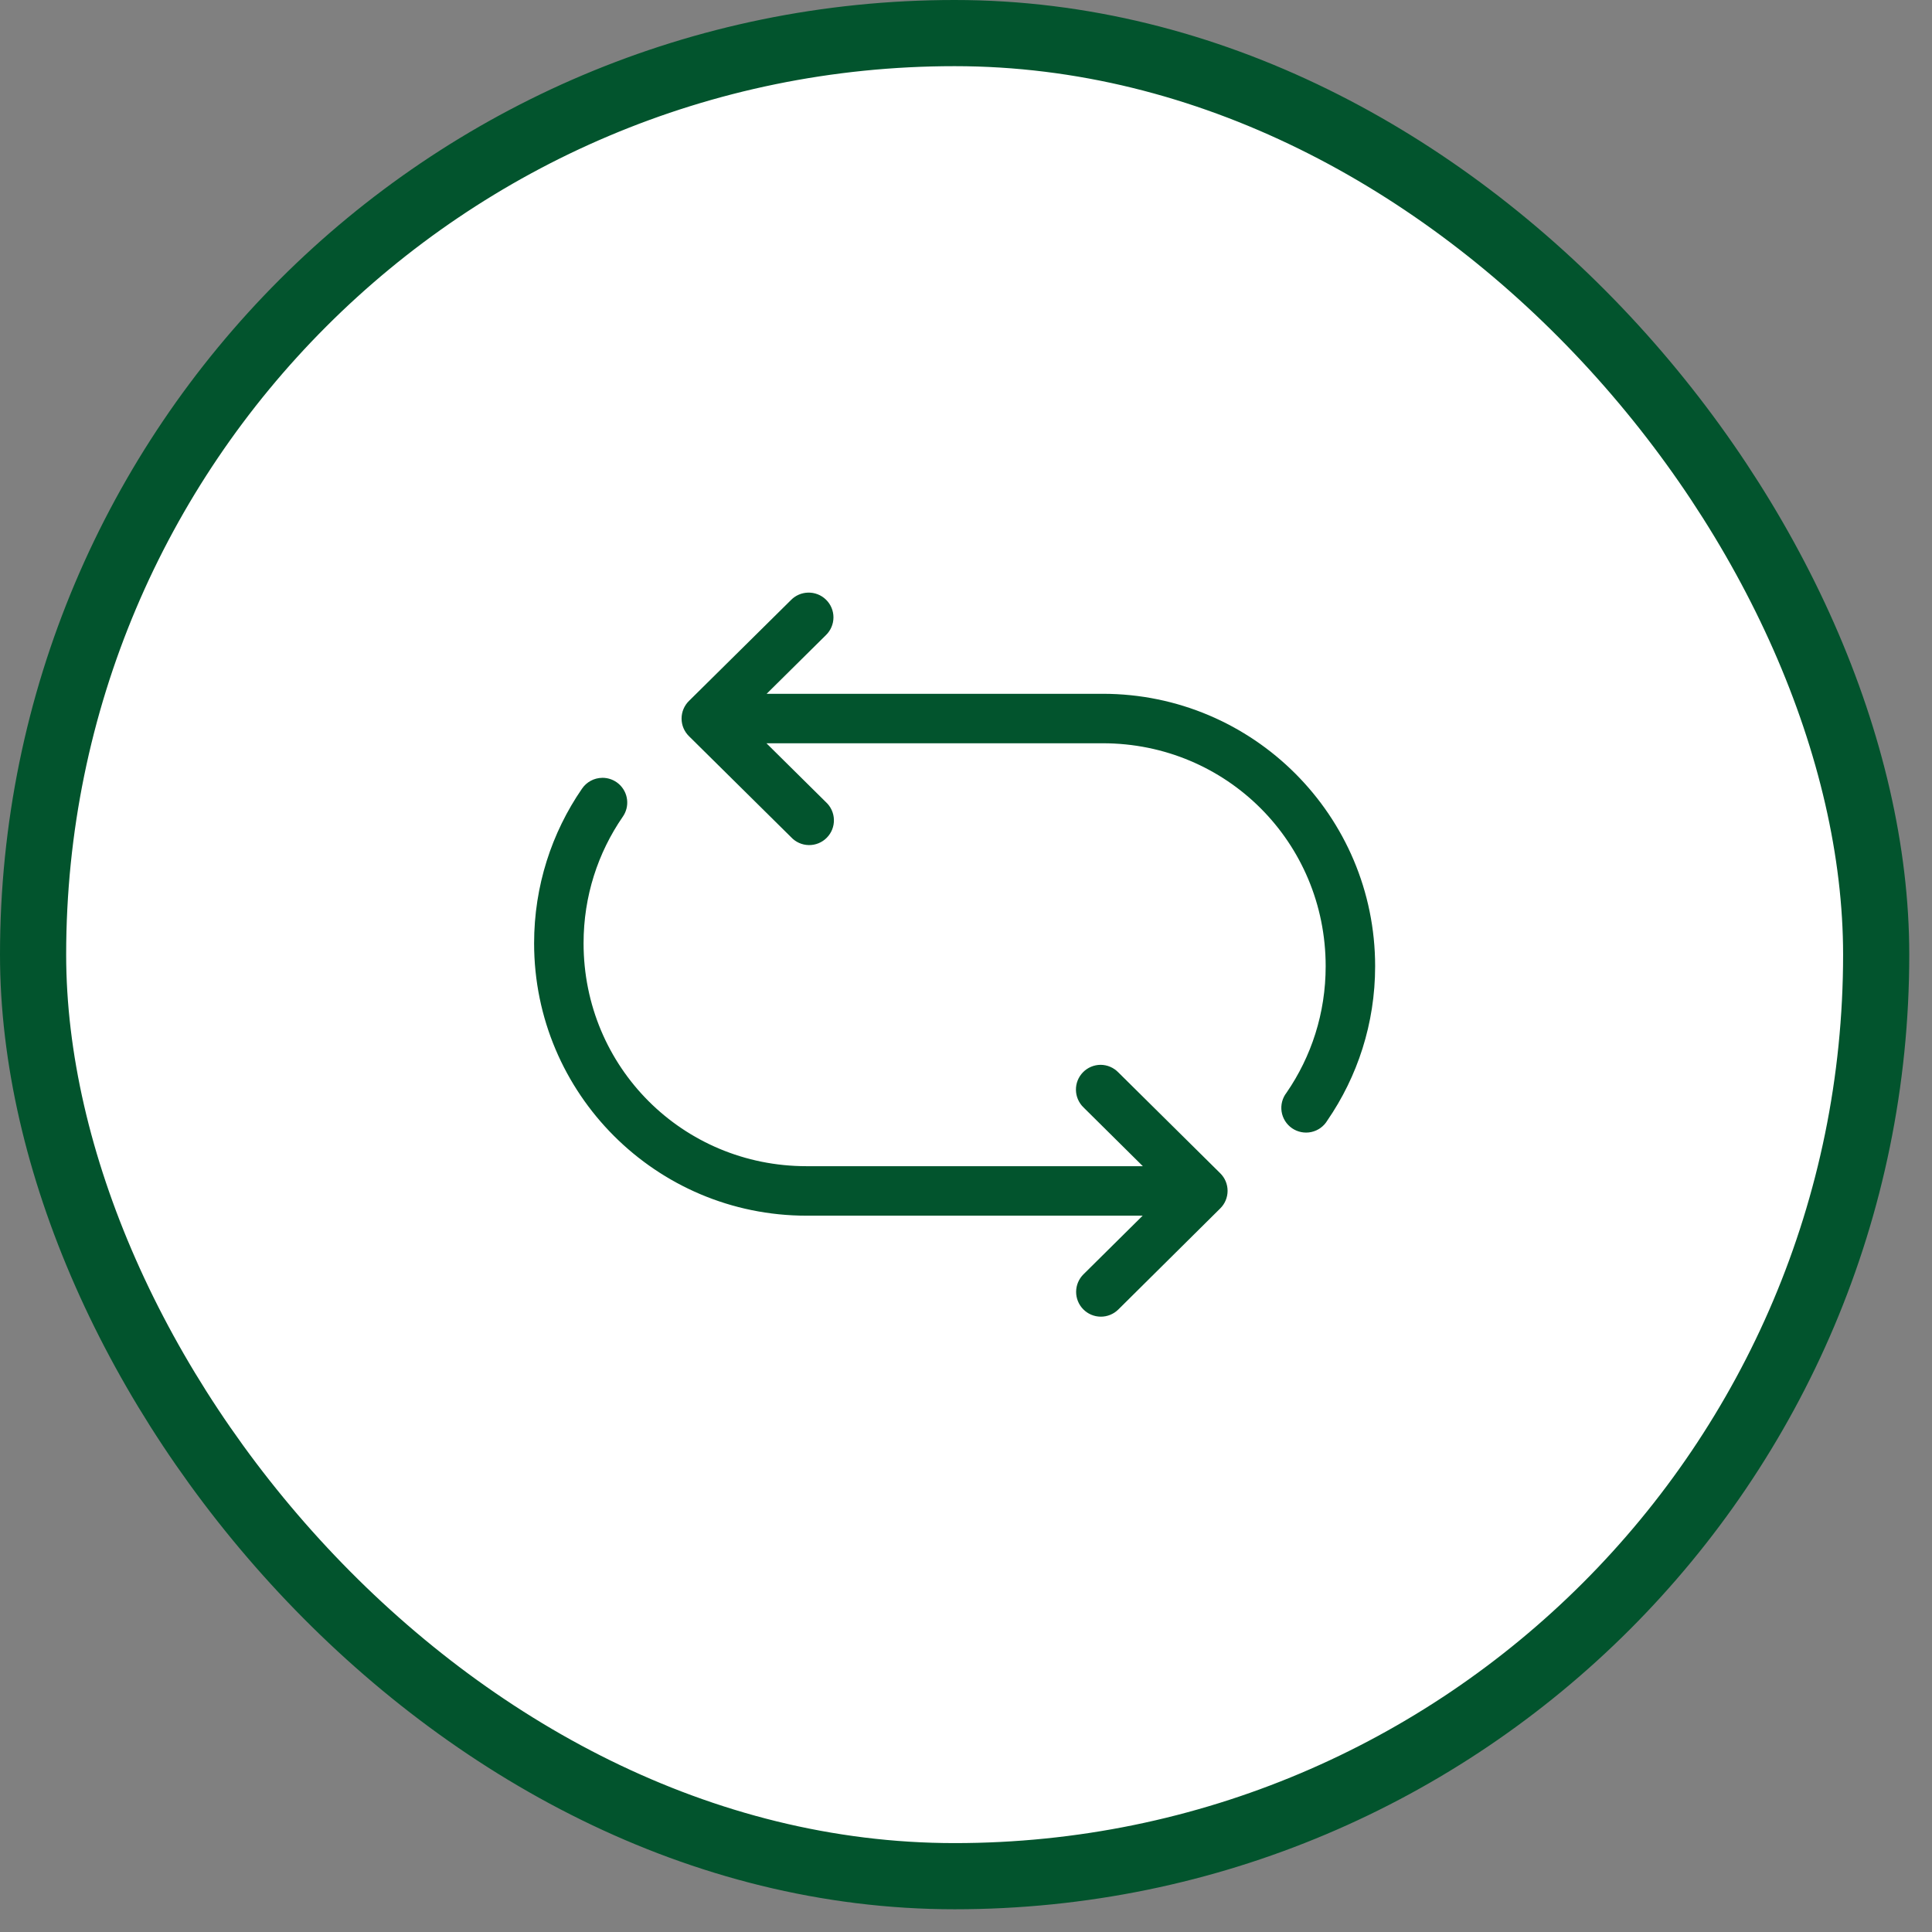
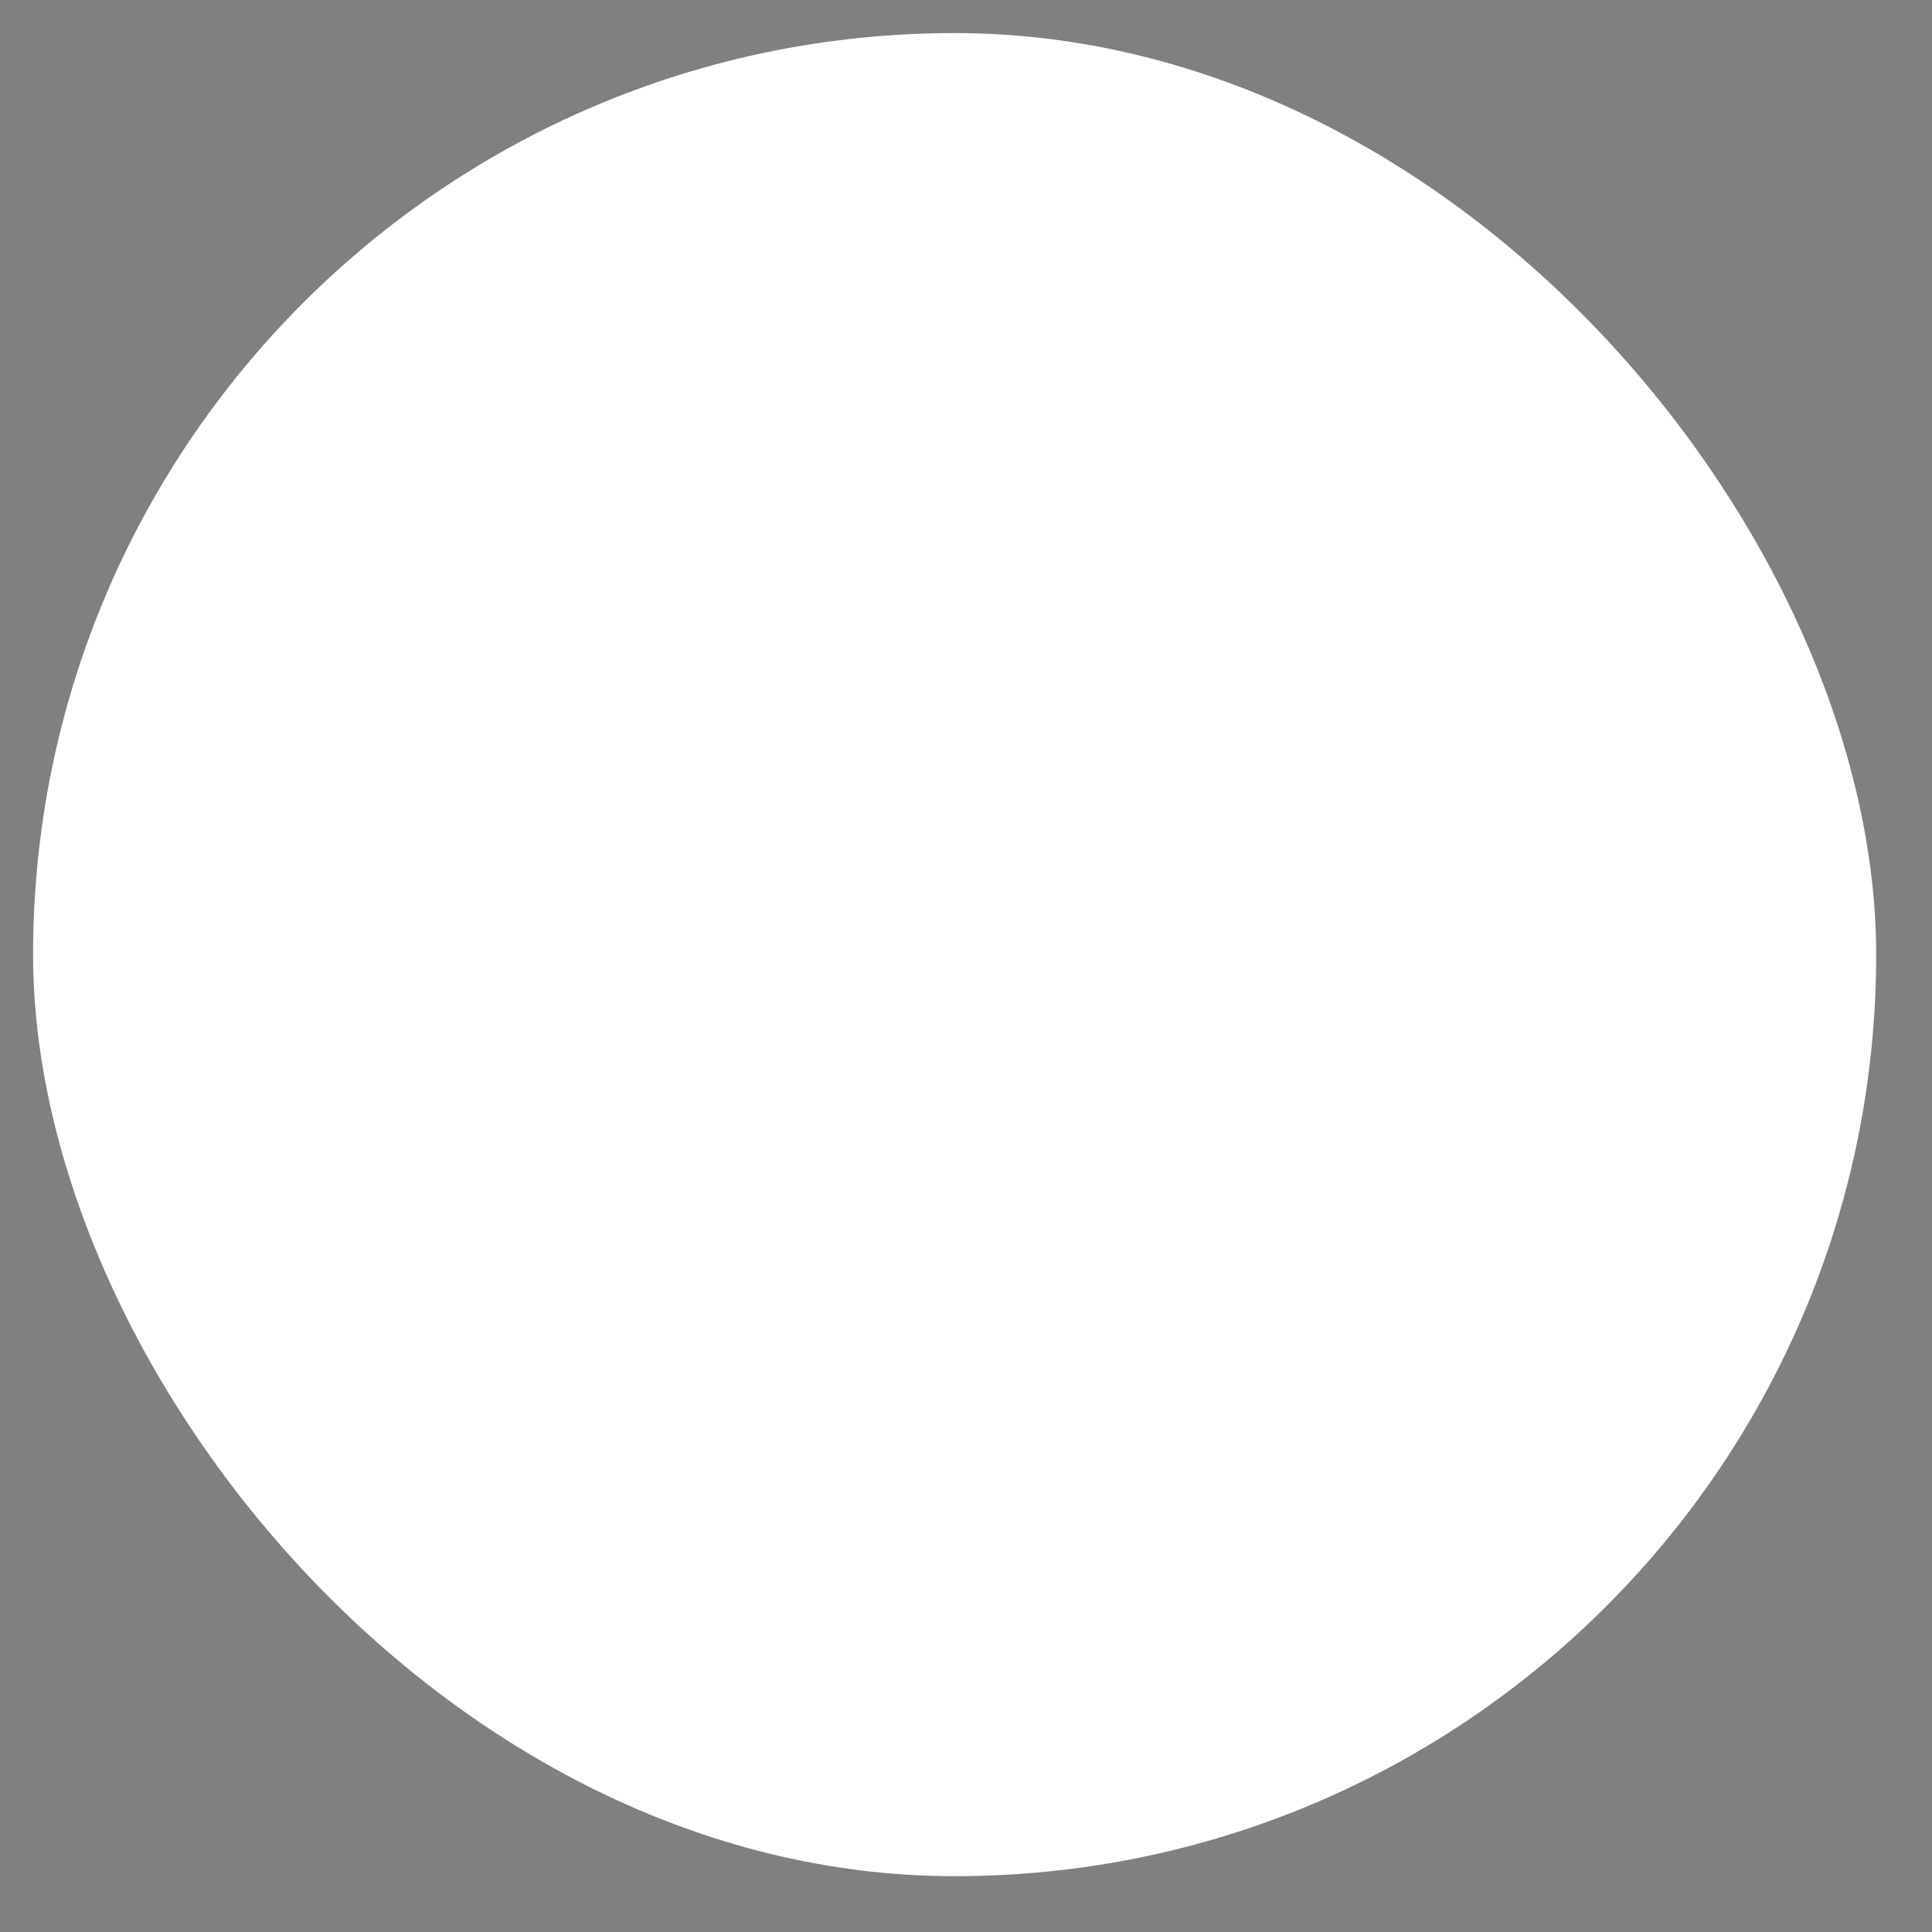
<svg xmlns="http://www.w3.org/2000/svg" width="73" height="73" viewBox="0 0 73 73" fill="none">
  <rect x="0" y="0" width="73" height="73" fill="#808080" stroke="none" />
  <rect x="1.25" y="1.25" width="69.641" height="69.641" rx="34.82" fill="white" />
-   <rect x="1.25" y="1.25" width="69.641" height="69.641" rx="34.82" stroke="#02542D" stroke-width="2.5" />
-   <path d="M30.529 22.392C30.288 22.399 30.058 22.498 29.889 22.67L26.032 26.485C25.853 26.661 25.753 26.901 25.753 27.151C25.753 27.401 25.853 27.64 26.032 27.816L29.889 31.631C30.062 31.818 30.304 31.927 30.558 31.931C30.813 31.936 31.059 31.836 31.238 31.655C31.418 31.474 31.516 31.228 31.509 30.973C31.503 30.719 31.393 30.477 31.205 30.306L28.96 28.084H41.665C46.347 28.084 50.09 31.828 50.09 36.509C50.09 38.291 49.545 39.929 48.613 41.284C48.454 41.488 48.386 41.747 48.425 42.002C48.465 42.258 48.608 42.485 48.821 42.631C49.034 42.776 49.297 42.828 49.549 42.773C49.801 42.718 50.019 42.561 50.152 42.339C51.291 40.683 51.959 38.674 51.959 36.509C51.959 30.825 47.35 26.215 41.665 26.215H28.967L31.205 24C31.387 23.825 31.491 23.583 31.492 23.33C31.493 23.076 31.391 22.834 31.209 22.657C31.028 22.48 30.783 22.385 30.529 22.392L30.529 22.392ZM22.755 29.39C22.447 29.393 22.16 29.548 21.988 29.804C20.848 31.461 20.181 33.475 20.181 35.64C20.181 41.324 24.79 45.934 30.475 45.934H43.175L40.94 48.148C40.763 48.322 40.663 48.559 40.661 48.807C40.659 49.056 40.756 49.294 40.93 49.471C41.104 49.648 41.341 49.748 41.589 49.75C41.837 49.752 42.076 49.655 42.253 49.481L46.108 45.658C46.285 45.483 46.384 45.244 46.384 44.995C46.384 44.746 46.285 44.508 46.108 44.333L42.253 40.517C42.077 40.337 41.835 40.234 41.583 40.234C41.334 40.236 41.095 40.337 40.921 40.515C40.746 40.693 40.65 40.934 40.654 41.183C40.657 41.432 40.761 41.67 40.94 41.843L43.182 44.064H30.475C25.793 44.064 22.05 40.32 22.05 35.64C22.05 33.857 22.595 32.221 23.527 30.866C23.661 30.678 23.721 30.447 23.694 30.217C23.668 29.987 23.557 29.776 23.384 29.623C23.21 29.47 22.986 29.387 22.755 29.389L22.755 29.39Z" fill="#02542D" />
</svg>